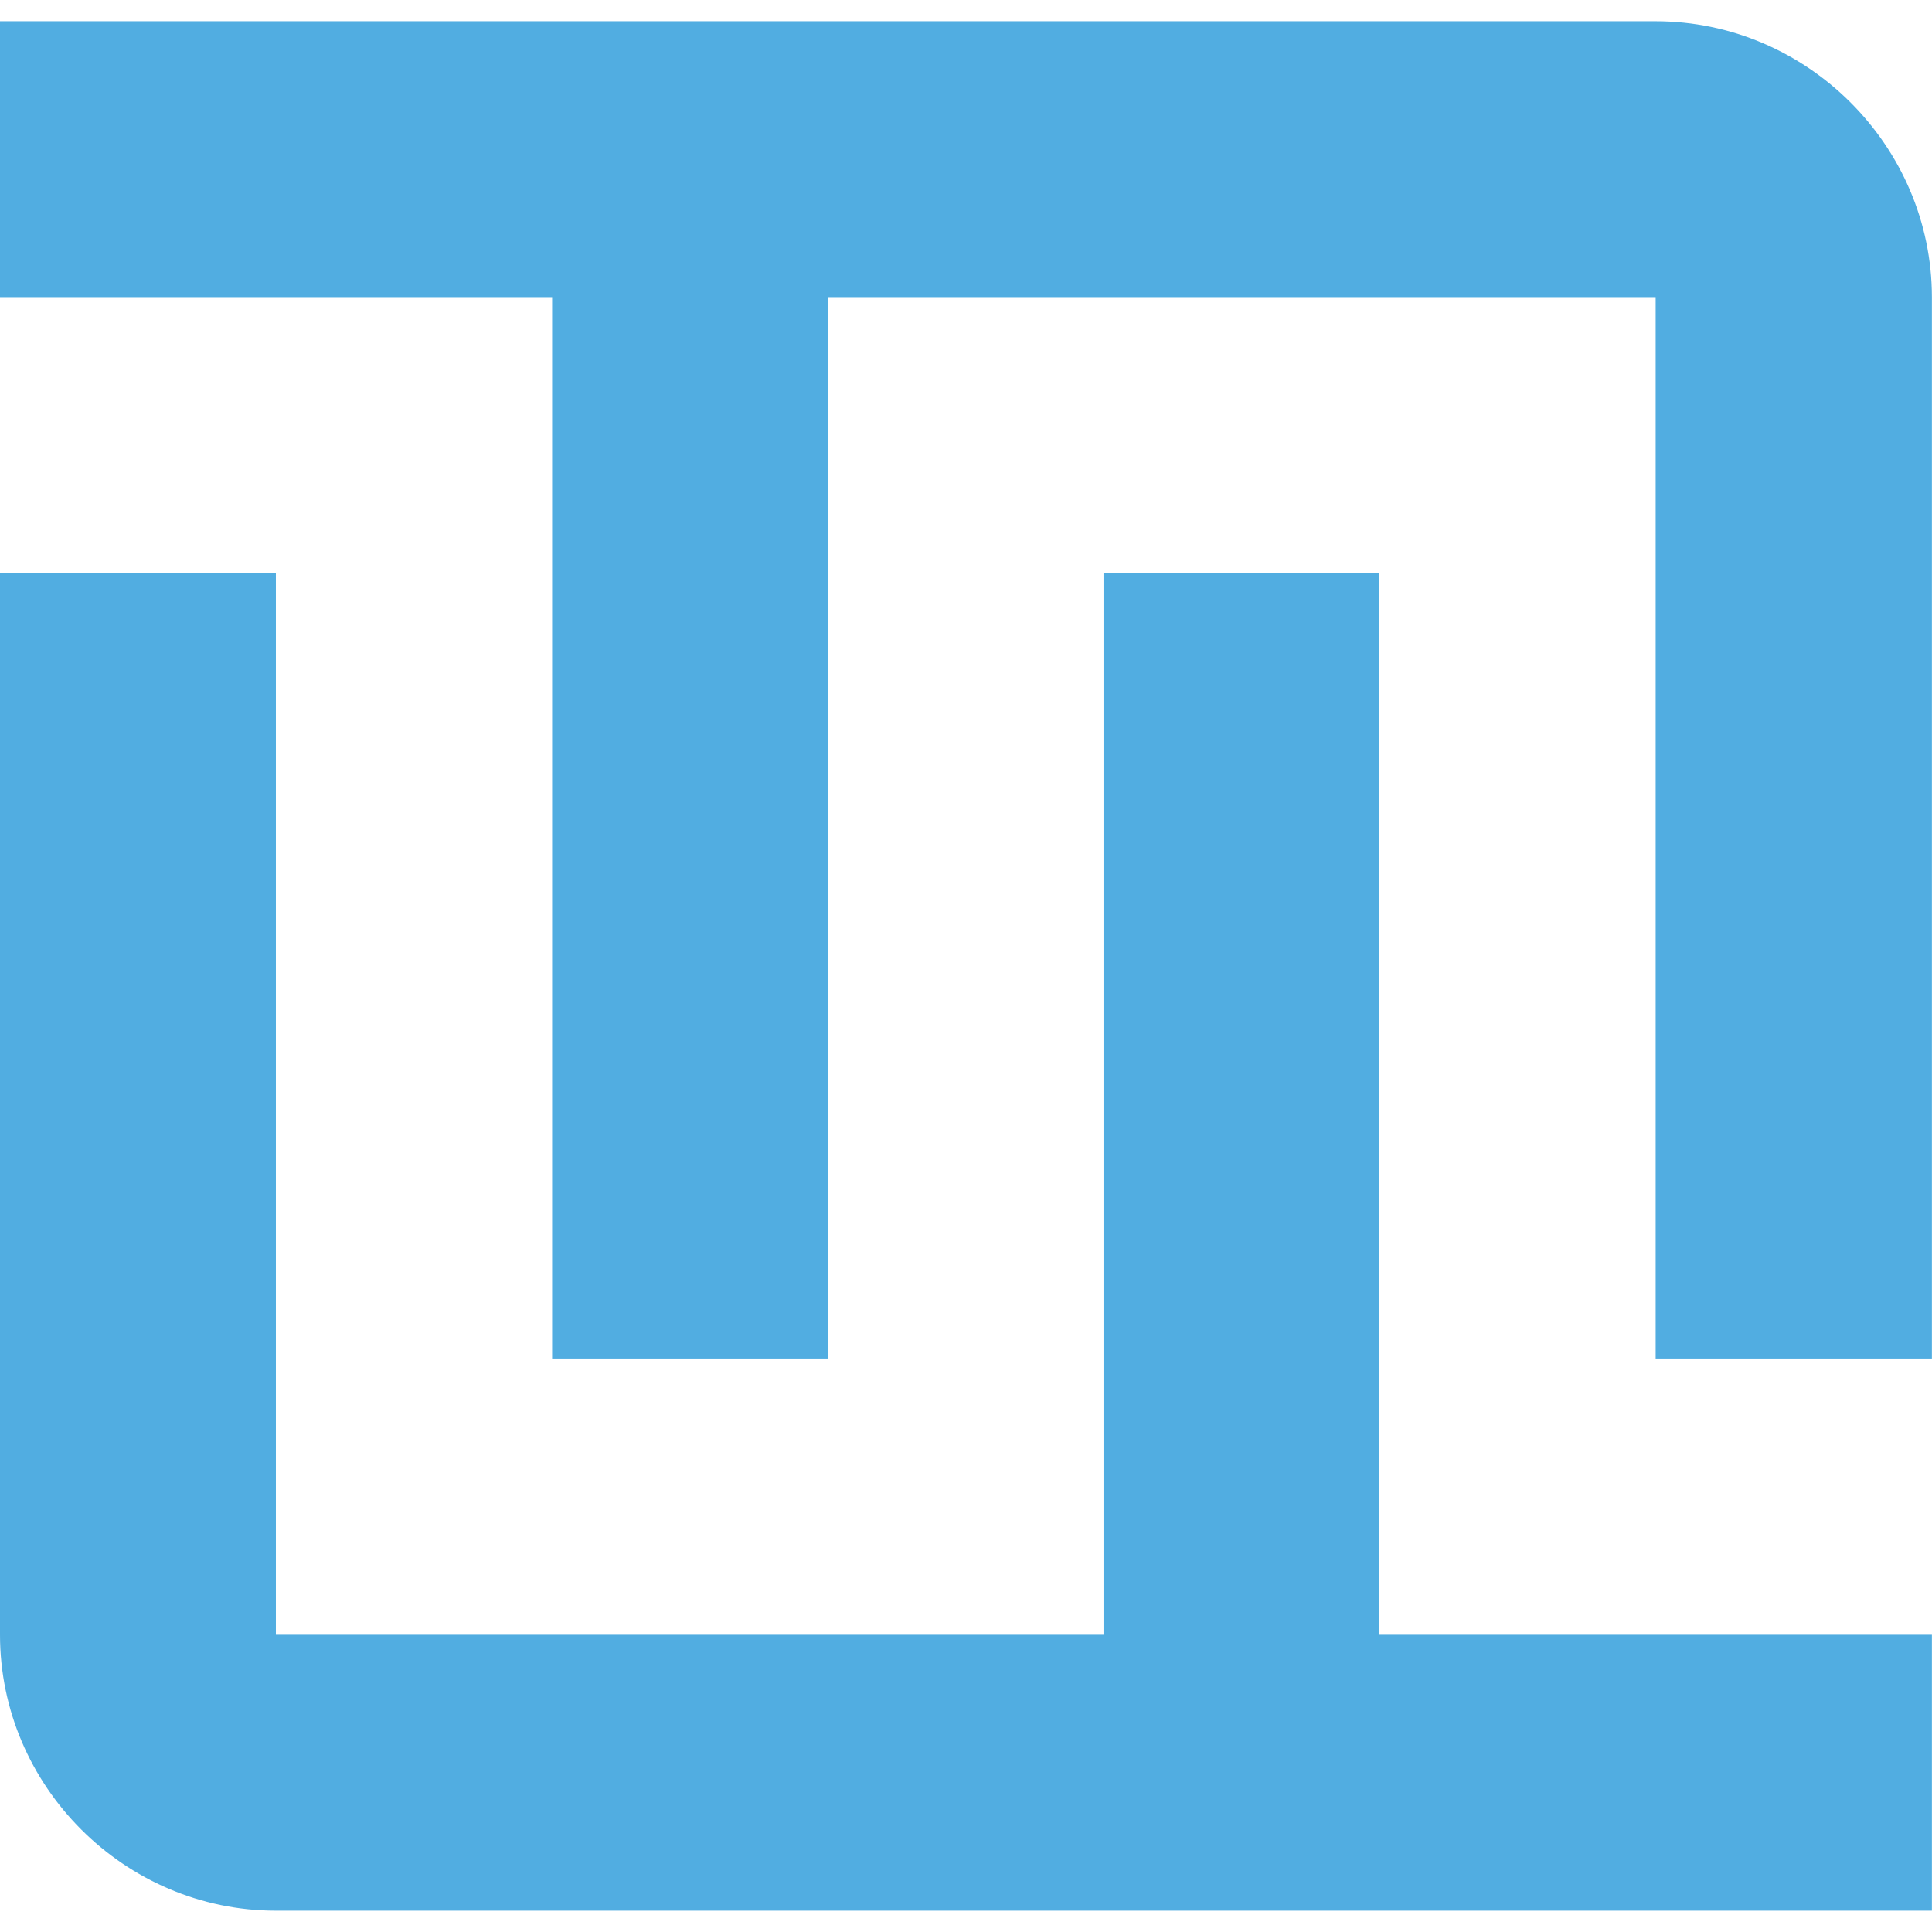
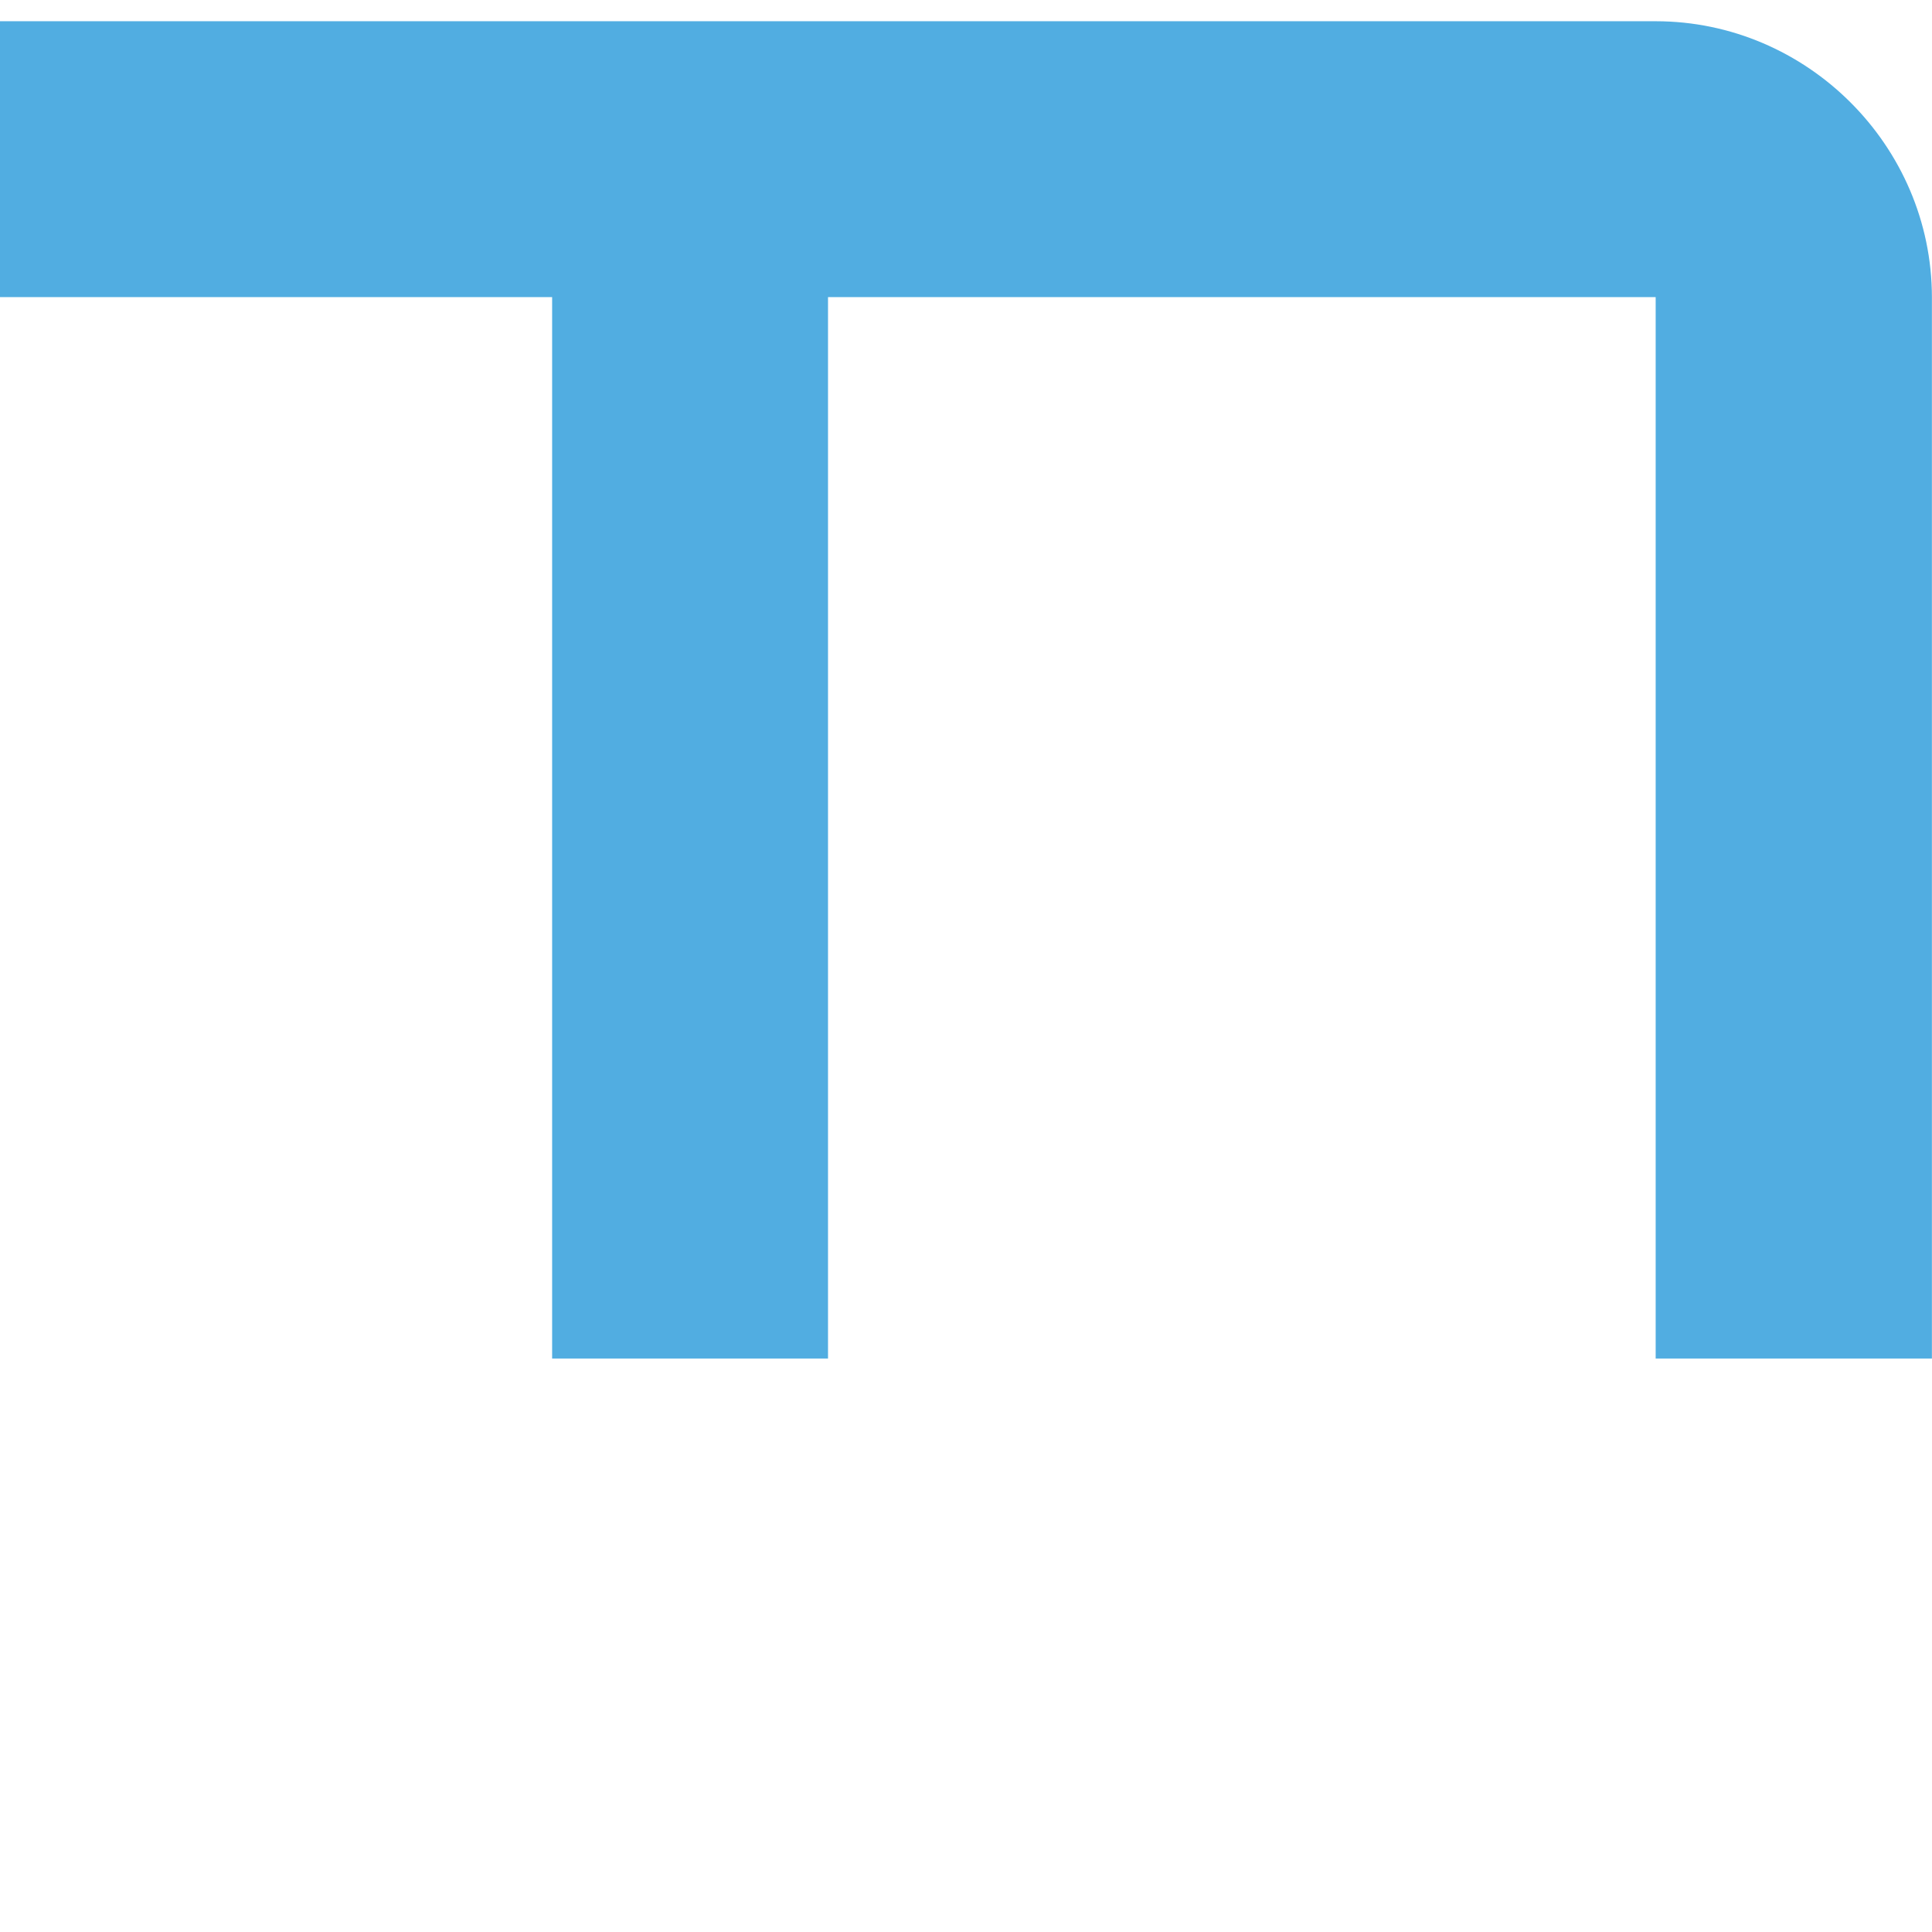
<svg xmlns="http://www.w3.org/2000/svg" xmlns:ns1="http://www.serif.com/" width="100%" height="100%" viewBox="0 0 512 512" xml:space="preserve" style="fill-rule:evenodd;clip-rule:evenodd;stroke-linejoin:round;stroke-miterlimit:2;">
  <g id="FAVICON" transform="matrix(9.62,0,0,9.62,2.84217e-14,5.628)">
    <path id="_02" ns1:id="02" d="M15.21,36.84L22.81,36.84L22.81,7.6L45.61,7.6L45.61,36.84L53.22,36.84L53.22,7.6C53.215,3.429 49.781,-0 45.61,0L0,0L0,7.6L15.21,7.6L15.21,36.84Z" style="fill:rgb(81,173,225);fill-rule:nonzero;" />
-     <path id="_01" ns1:id="01" d="M38,44.45L38,15.2L30.4,15.2L30.4,44.45L7.6,44.45L7.6,15.2L0,15.2L0,44.45C0,48.619 3.431,52.05 7.6,52.05L53.22,52.05L53.22,44.45L38,44.45Z" style="fill:rgb(81,173,225);fill-rule:nonzero;" />
  </g>
</svg>